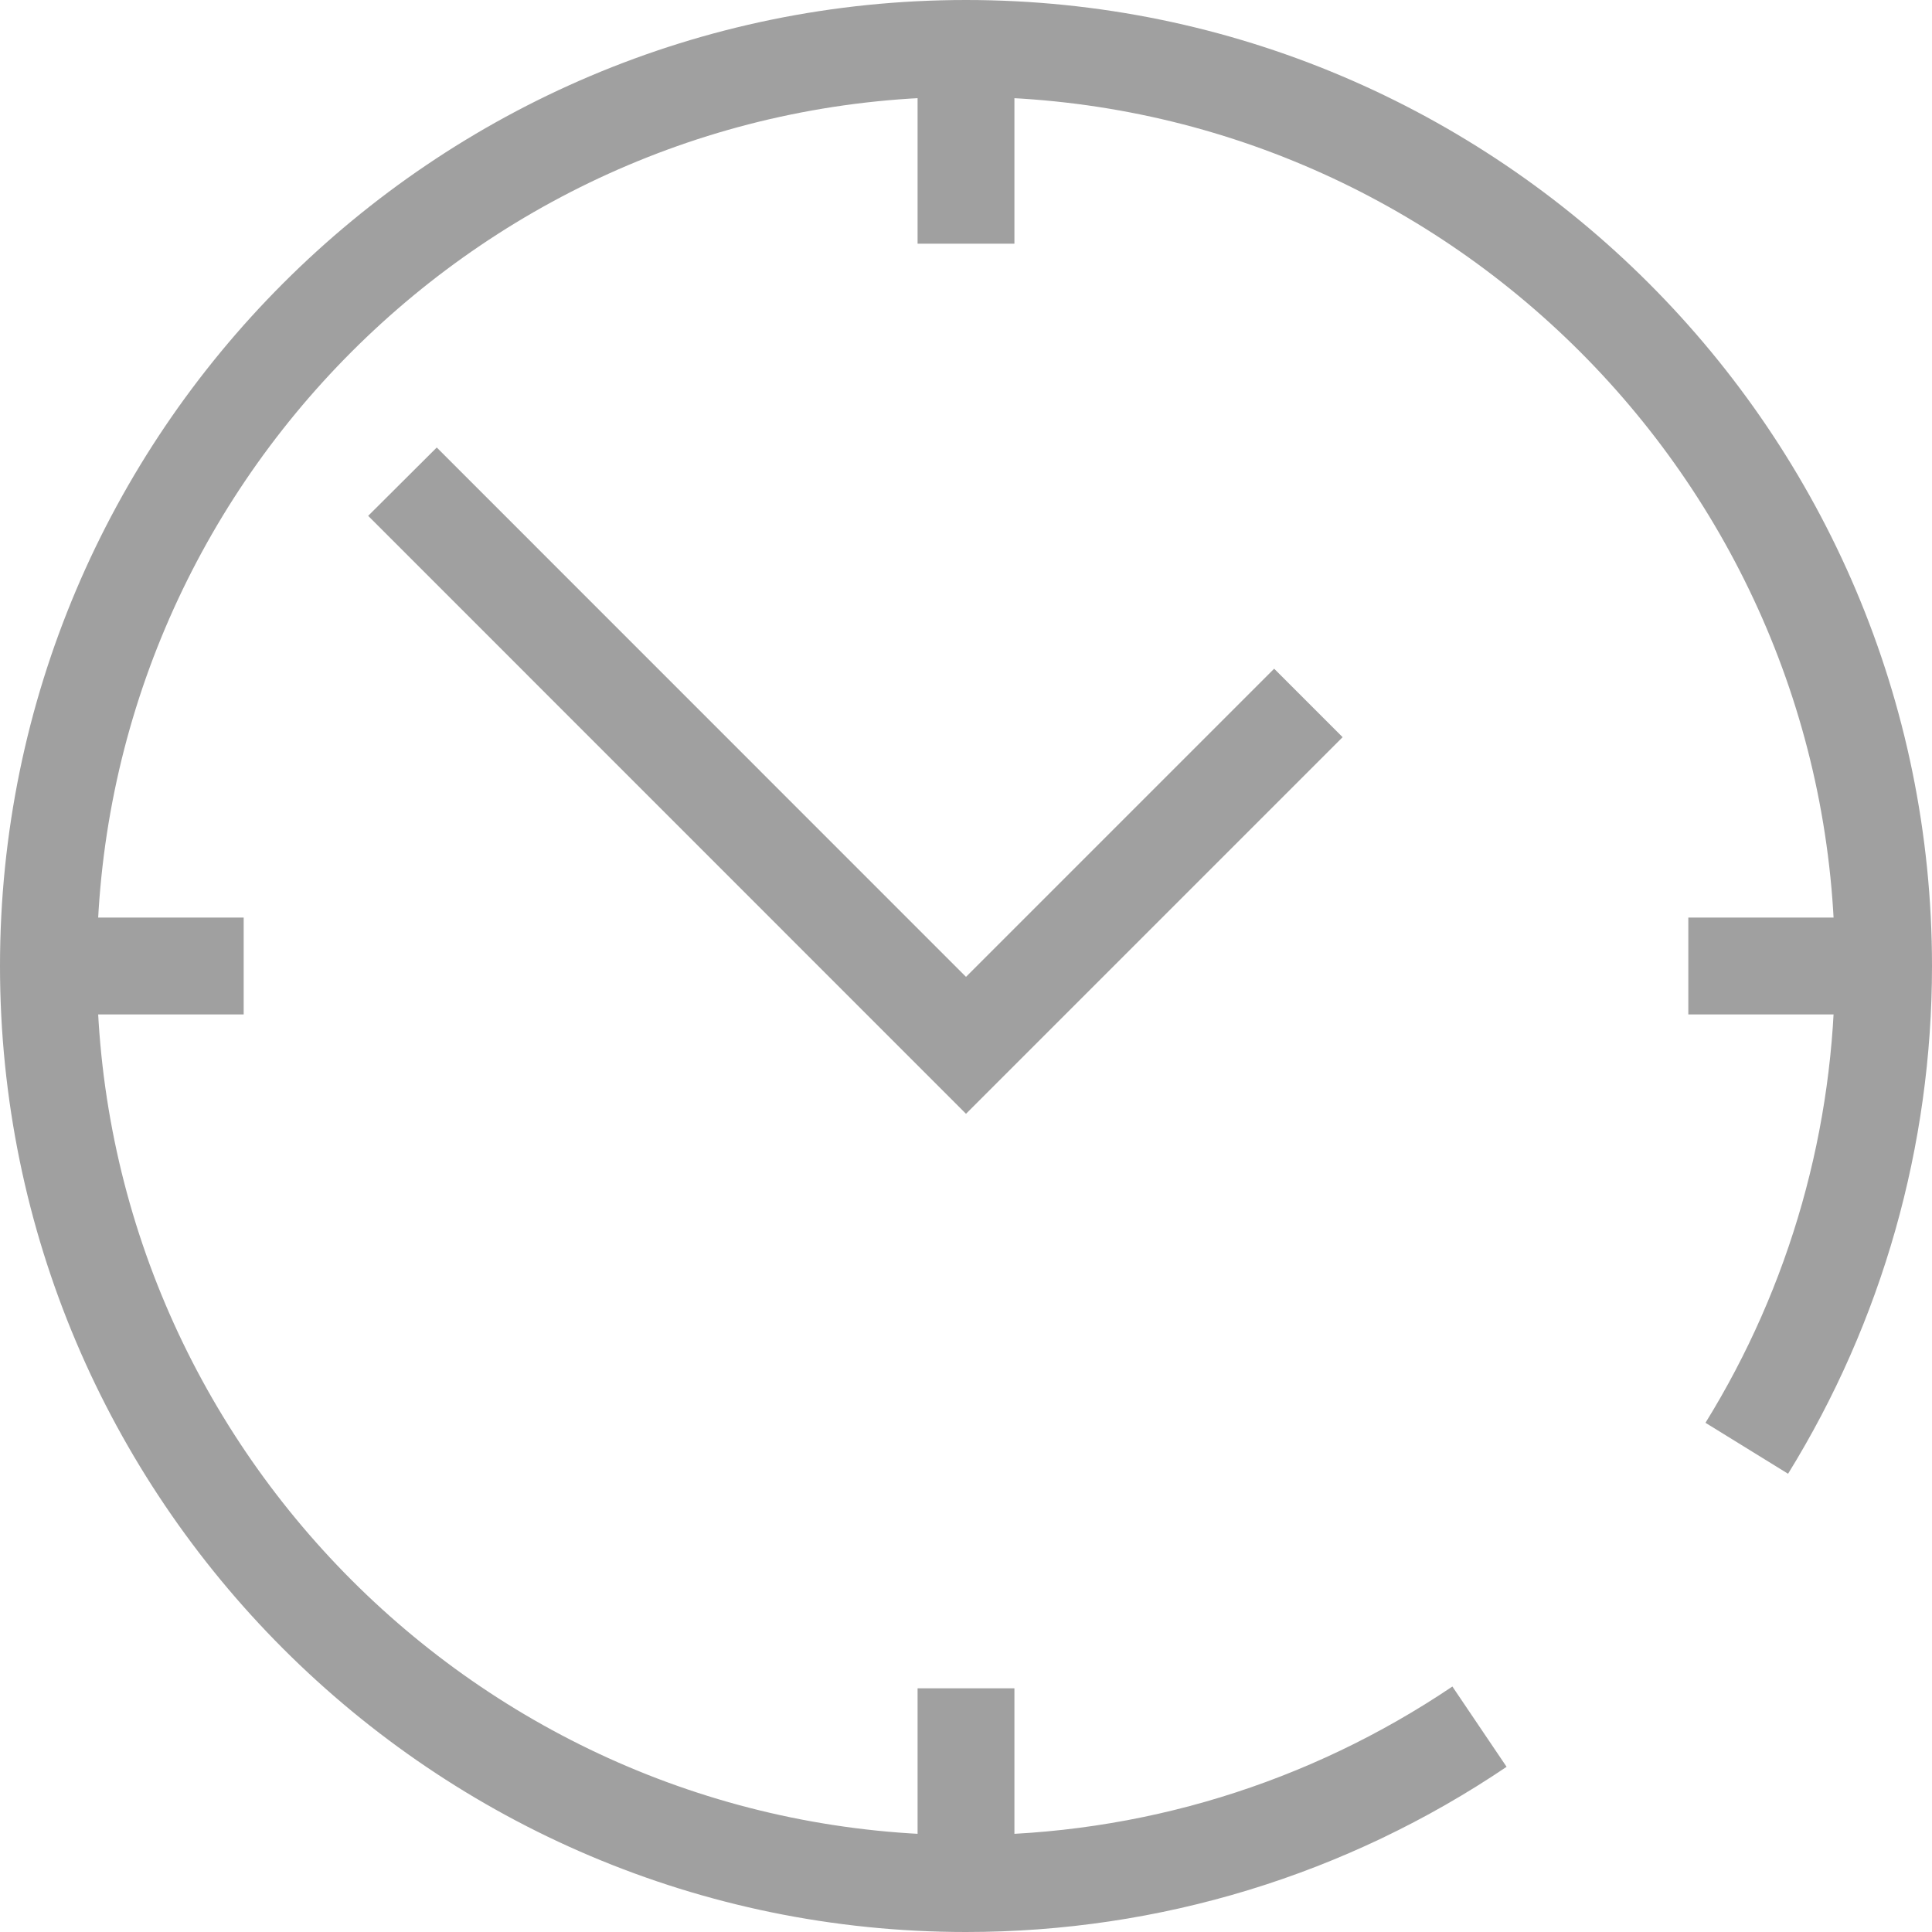
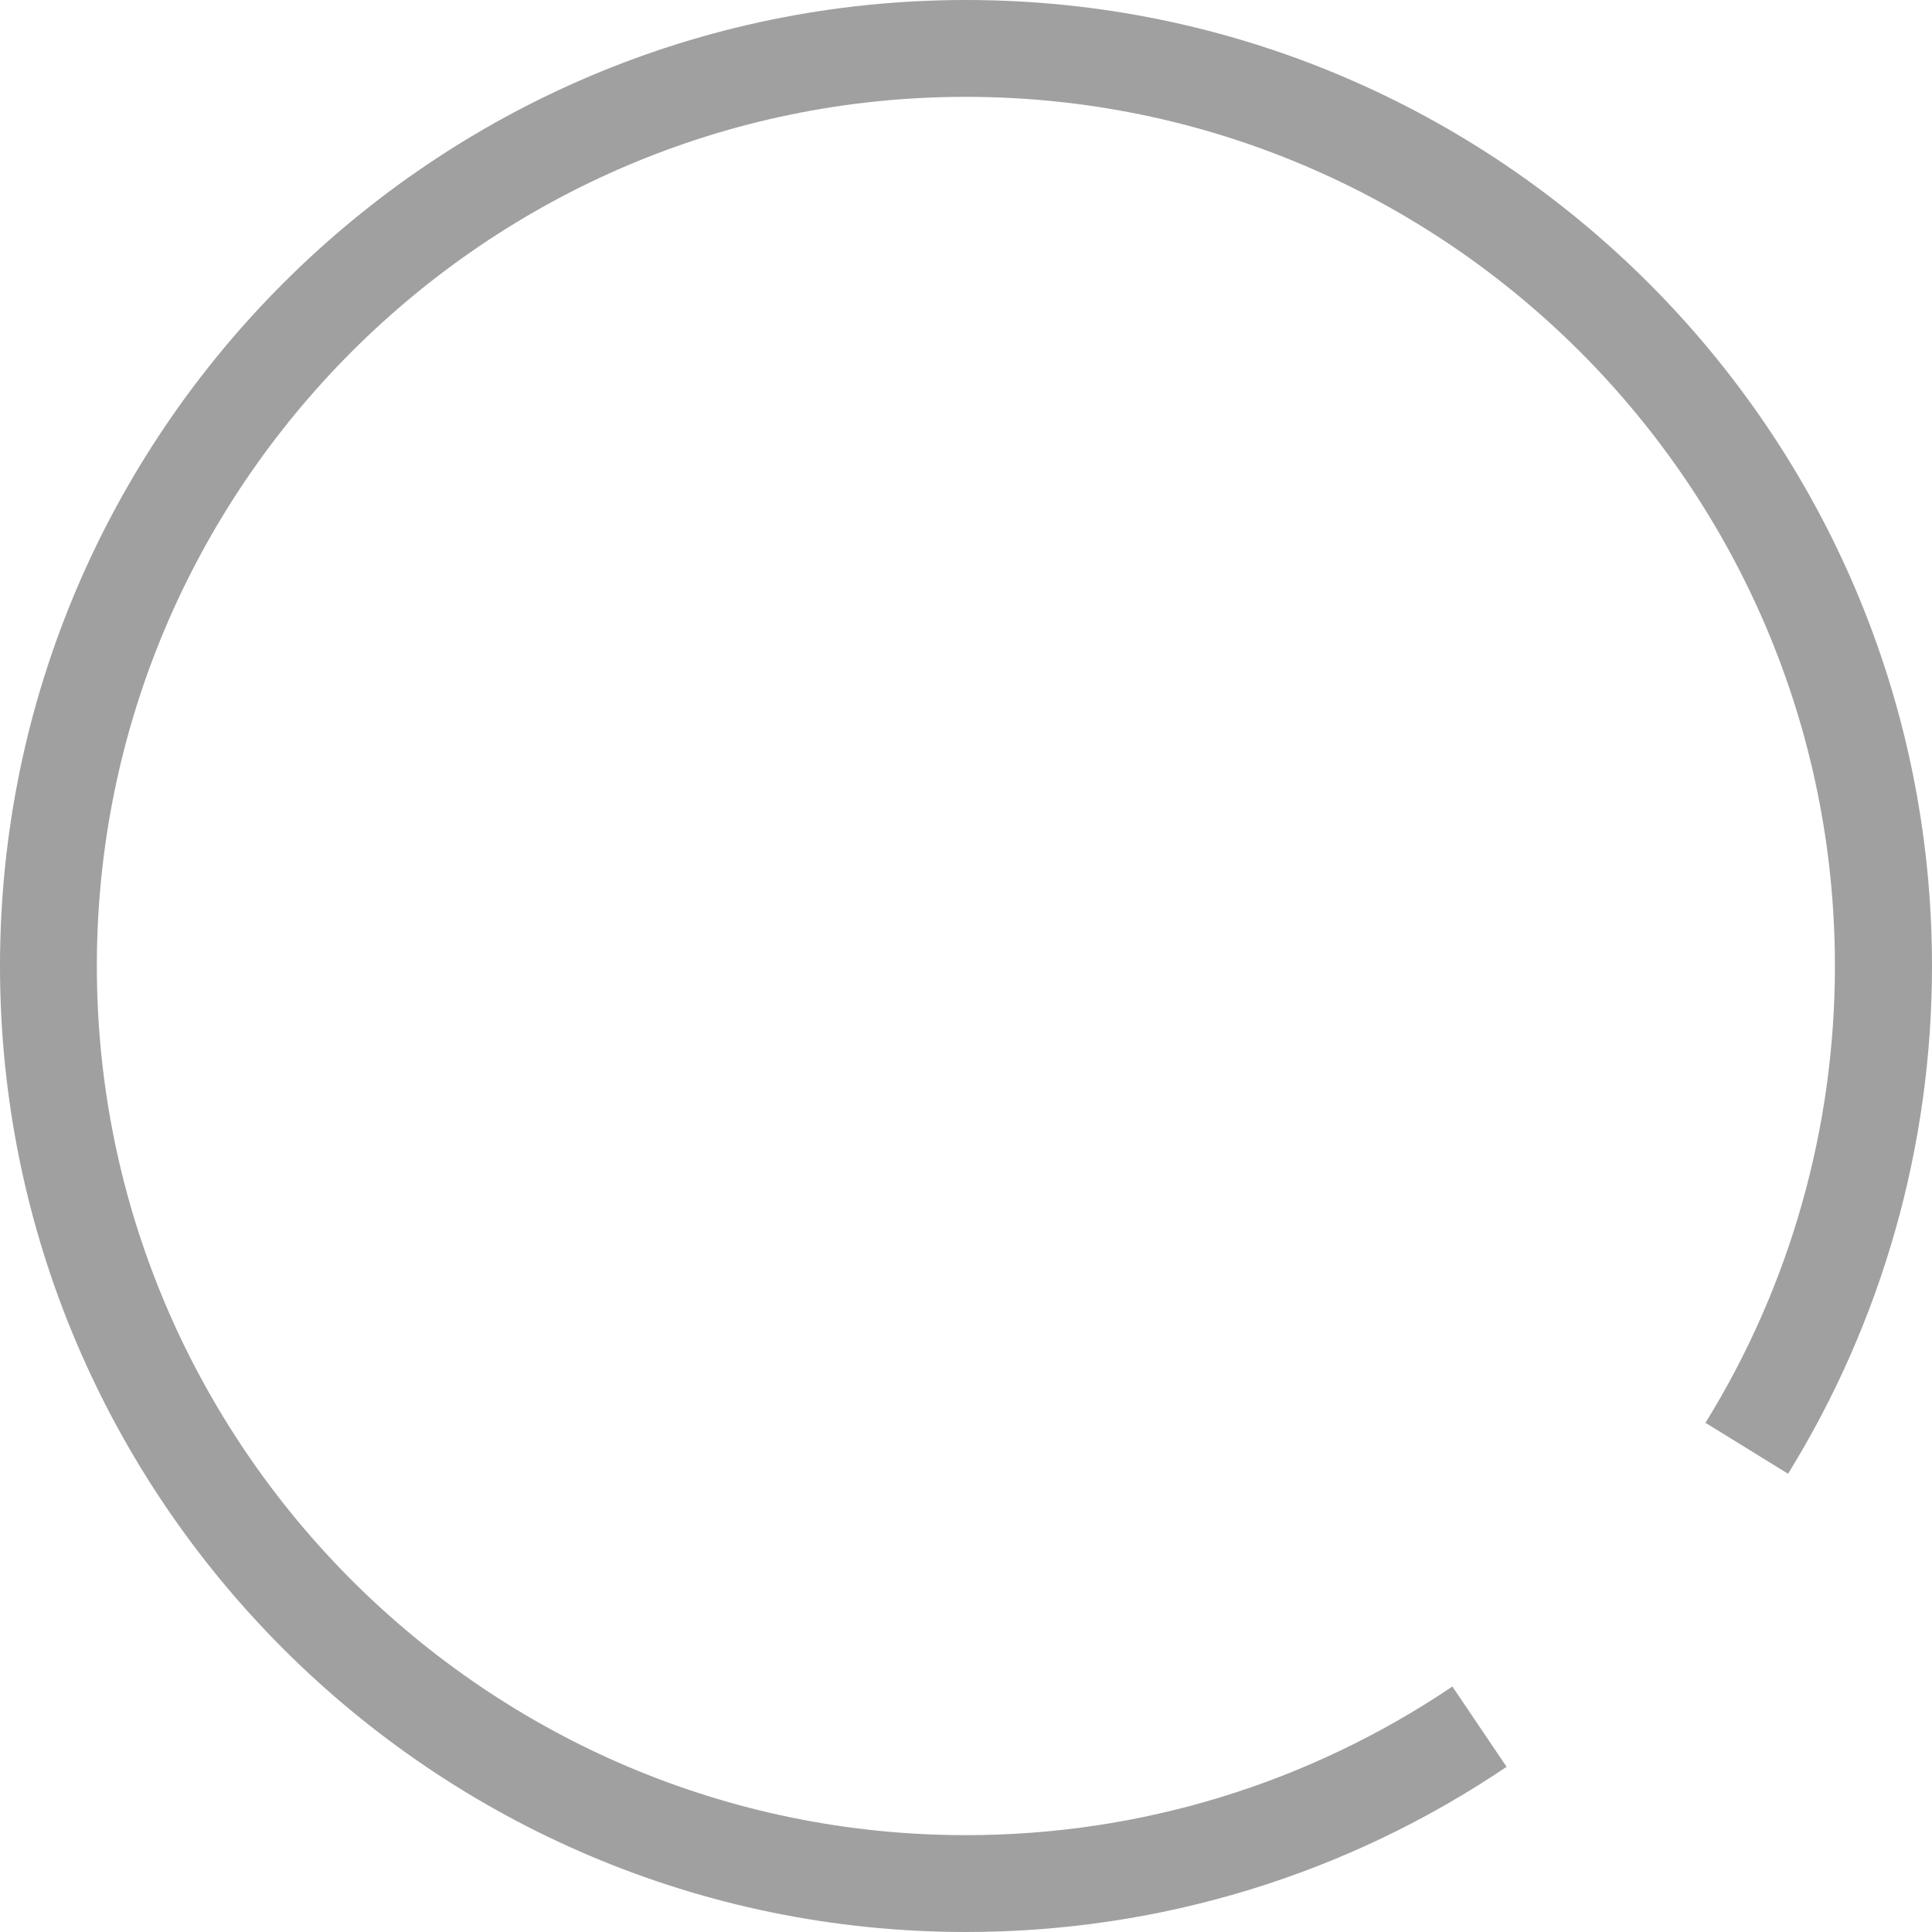
<svg xmlns="http://www.w3.org/2000/svg" width="16px" height="16px" viewBox="0 0 16 16" version="1.1">
  <title>时间 copy 2</title>
  <desc>Created with Sketch.</desc>
  <g id="Page-2" stroke="none" stroke-width="1" fill="none" fill-rule="evenodd">
    <g id="画板" transform="translate(-212, -102)" fill="#A0A0A0">
      <g id="时间-copy-2" transform="translate(212, 102)">
        <path d="M8,16 C3.588,16 0,12.412 0,8 C0,3.588 3.588,0 8,0 C12.412,0 16,3.588 16,8 C16,9.49 15.587,10.944 14.808,12.205 L14.124,11.783 C14.825,10.65 15.196,9.341 15.196,8 C15.196,4.032 11.967,0.802 7.998,0.802 C4.03,0.802 0.802,4.032 0.802,8 C0.802,11.968 4.032,15.198 8,15.198 C9.444,15.198 10.835,14.771 12.028,13.967 L12.477,14.632 C11.153,15.526 9.605,16 8,16 Z" id="路径" />
-         <path d="M7.599,0.78 L8.401,0.78 L8.401,2.018 L7.599,2.018 L7.599,0.78 Z M7.599,13.982 L8.401,13.982 L8.401,15.22 L7.599,15.22 L7.599,13.982 Z M13.982,7.599 L15.22,7.599 L15.22,8.401 L13.982,8.401 L13.982,7.599 Z M0.78,7.599 L2.018,7.599 L2.018,8.401 L0.78,8.401 L0.78,7.599 Z M8,9.224 L3.049,4.272 L3.617,3.706 L8,8.09 L10.552,5.538 L11.119,6.105 L8,9.224 Z" id="形状" fill-rule="nonzero" />
      </g>
    </g>
  </g>
</svg>